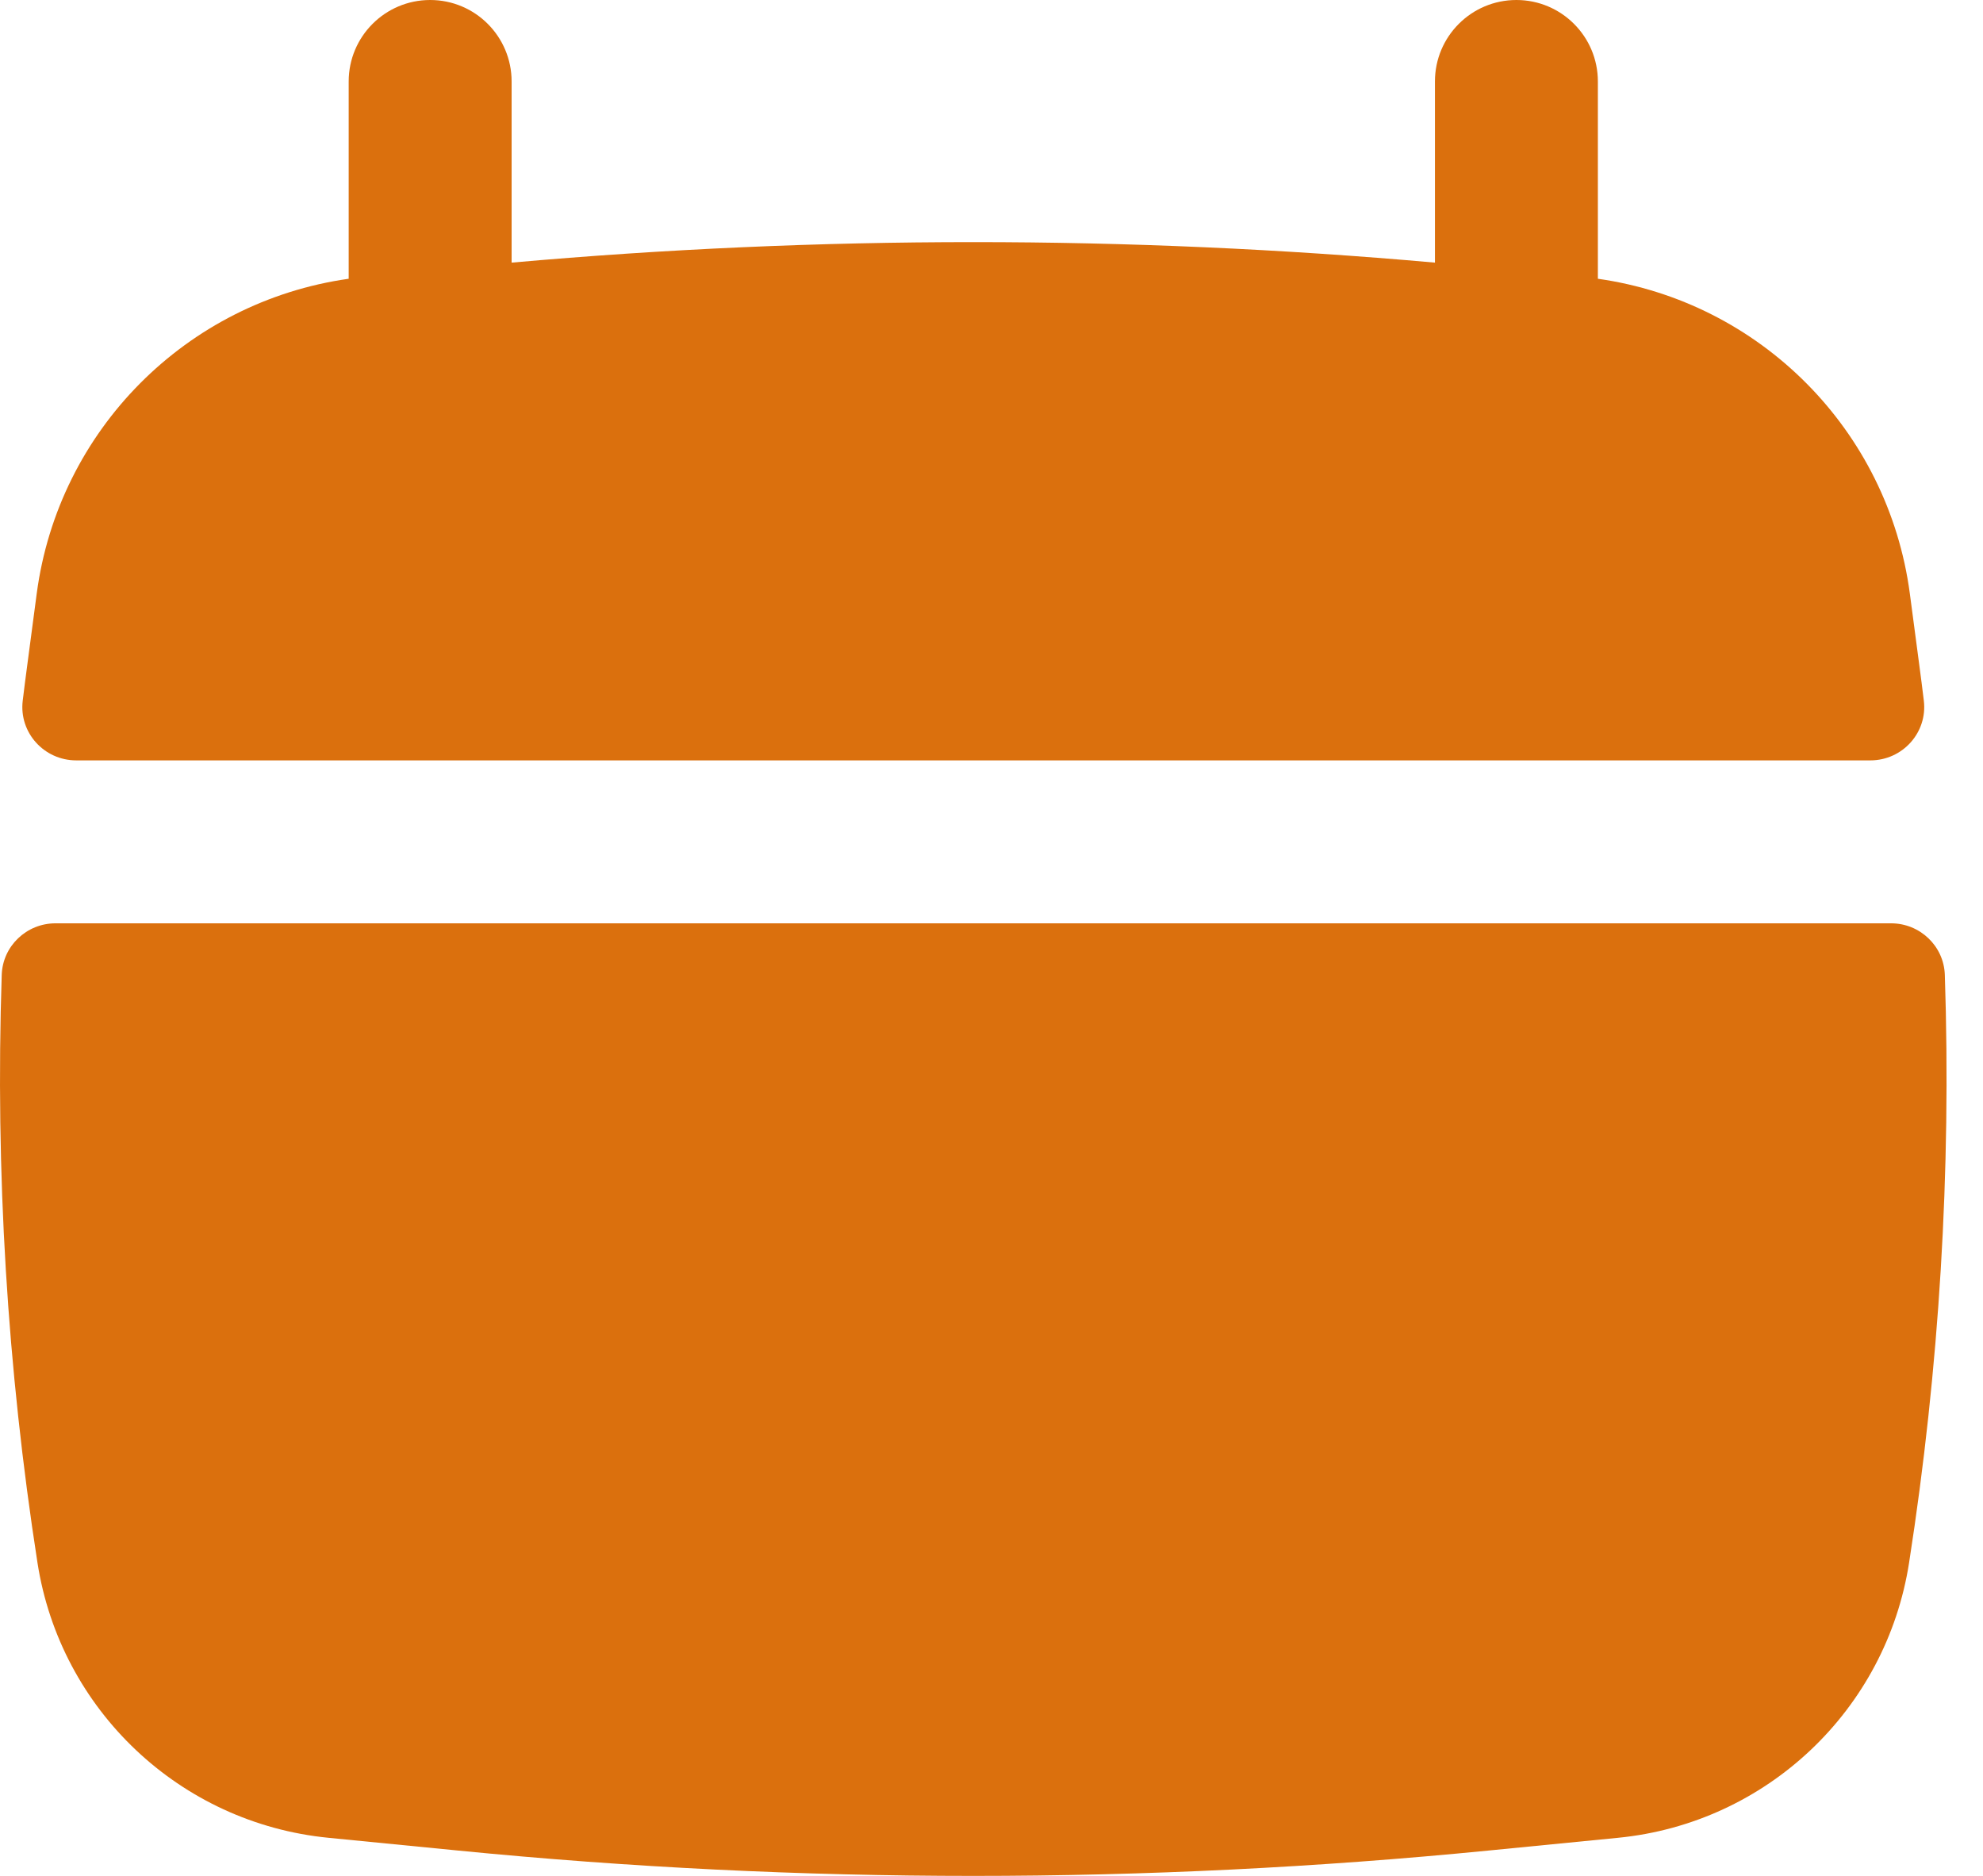
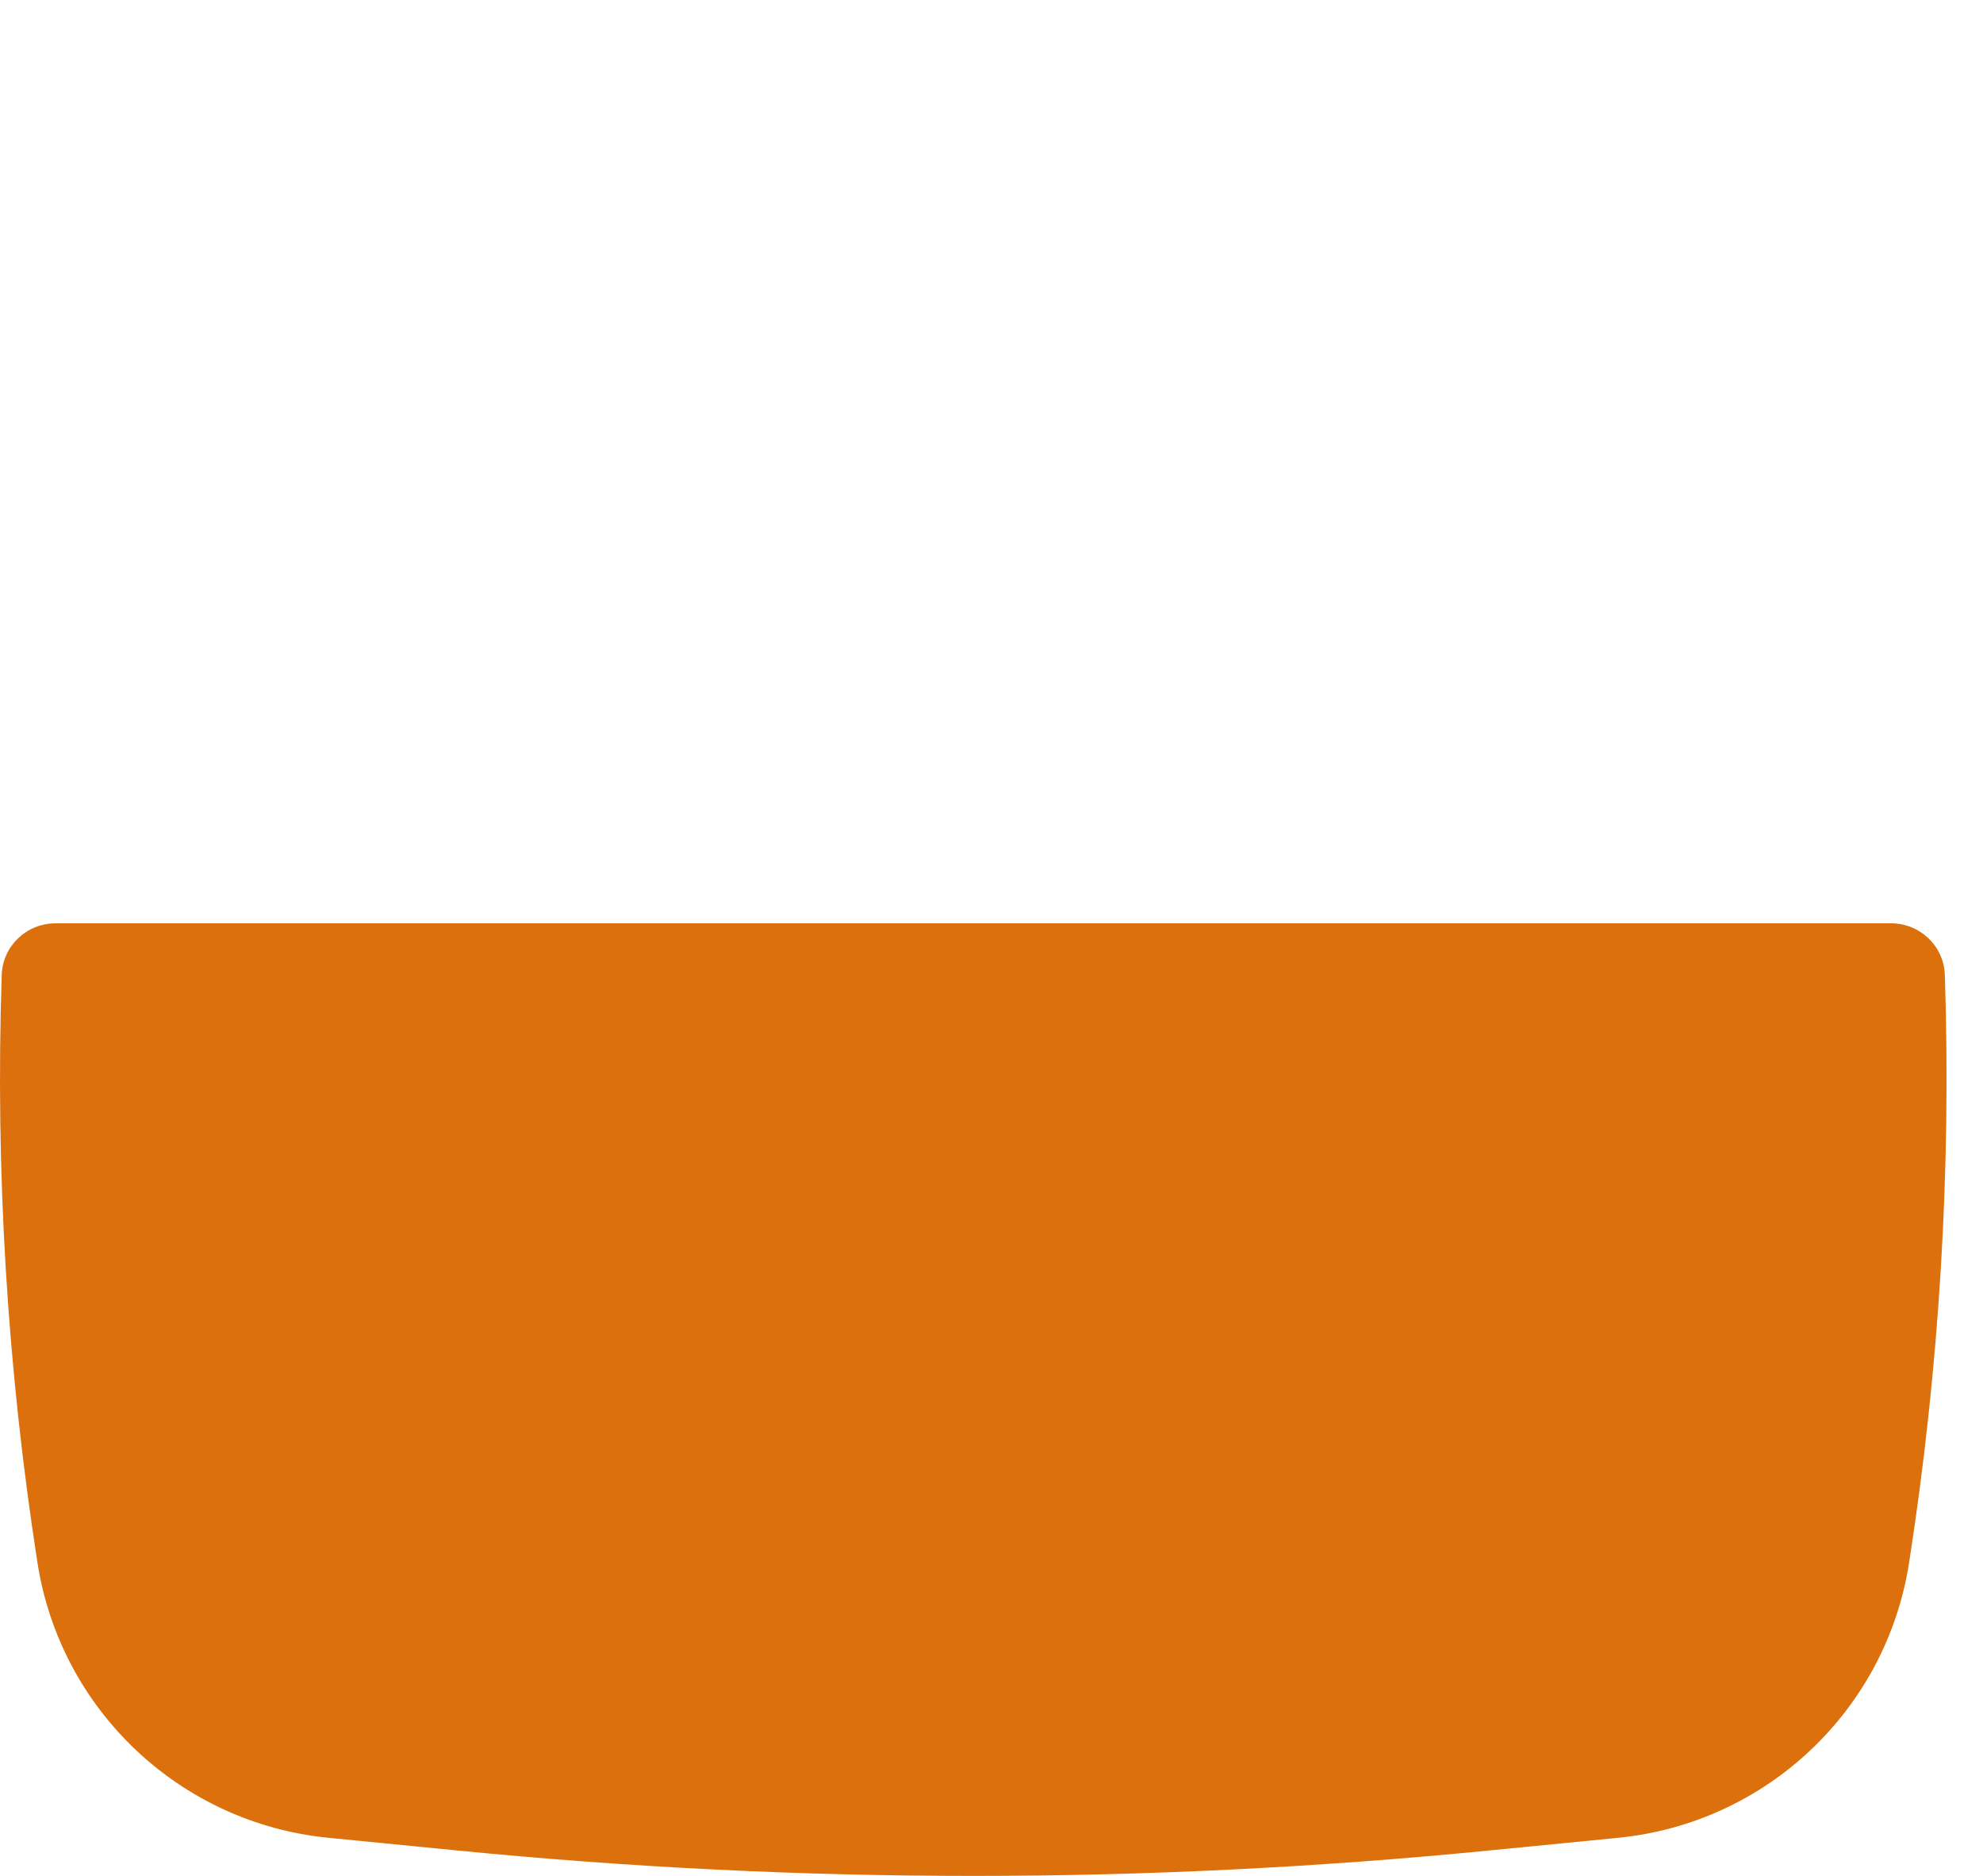
<svg xmlns="http://www.w3.org/2000/svg" width="37" height="35" viewBox="0 0 37 35" fill="none">
-   <path d="M9.546 1.52C9.546 0.681 8.866 0 8.026 0C7.187 0 6.506 0.681 6.506 1.52V5.201C3.48 5.629 1.09 8.023 0.685 11.076L0.51 12.399C0.48 12.623 0.451 12.848 0.424 13.073C0.352 13.668 0.822 14.187 1.422 14.187H34.898C35.498 14.187 35.968 13.668 35.896 13.073C35.869 12.848 35.84 12.623 35.81 12.399L35.635 11.076C35.23 8.023 32.84 5.629 29.814 5.201V1.52C29.814 0.681 29.133 0 28.294 0C27.454 0 26.774 0.681 26.774 1.52V4.9C21.043 4.39 15.277 4.39 9.546 4.9V1.52Z" fill="#DB700D" />
  <path d="M36.288 18.191C36.271 17.651 35.824 17.227 35.284 17.227H1.036C0.496 17.227 0.049 17.651 0.032 18.191C-0.089 21.855 0.134 25.526 0.699 29.156C1.126 31.905 3.359 34.016 6.127 34.289L8.545 34.527C14.94 35.158 21.381 35.158 27.775 34.527L30.193 34.289C32.961 34.016 35.194 31.905 35.621 29.156C36.186 25.526 36.409 21.855 36.288 18.191Z" fill="#DB700D" />
</svg>